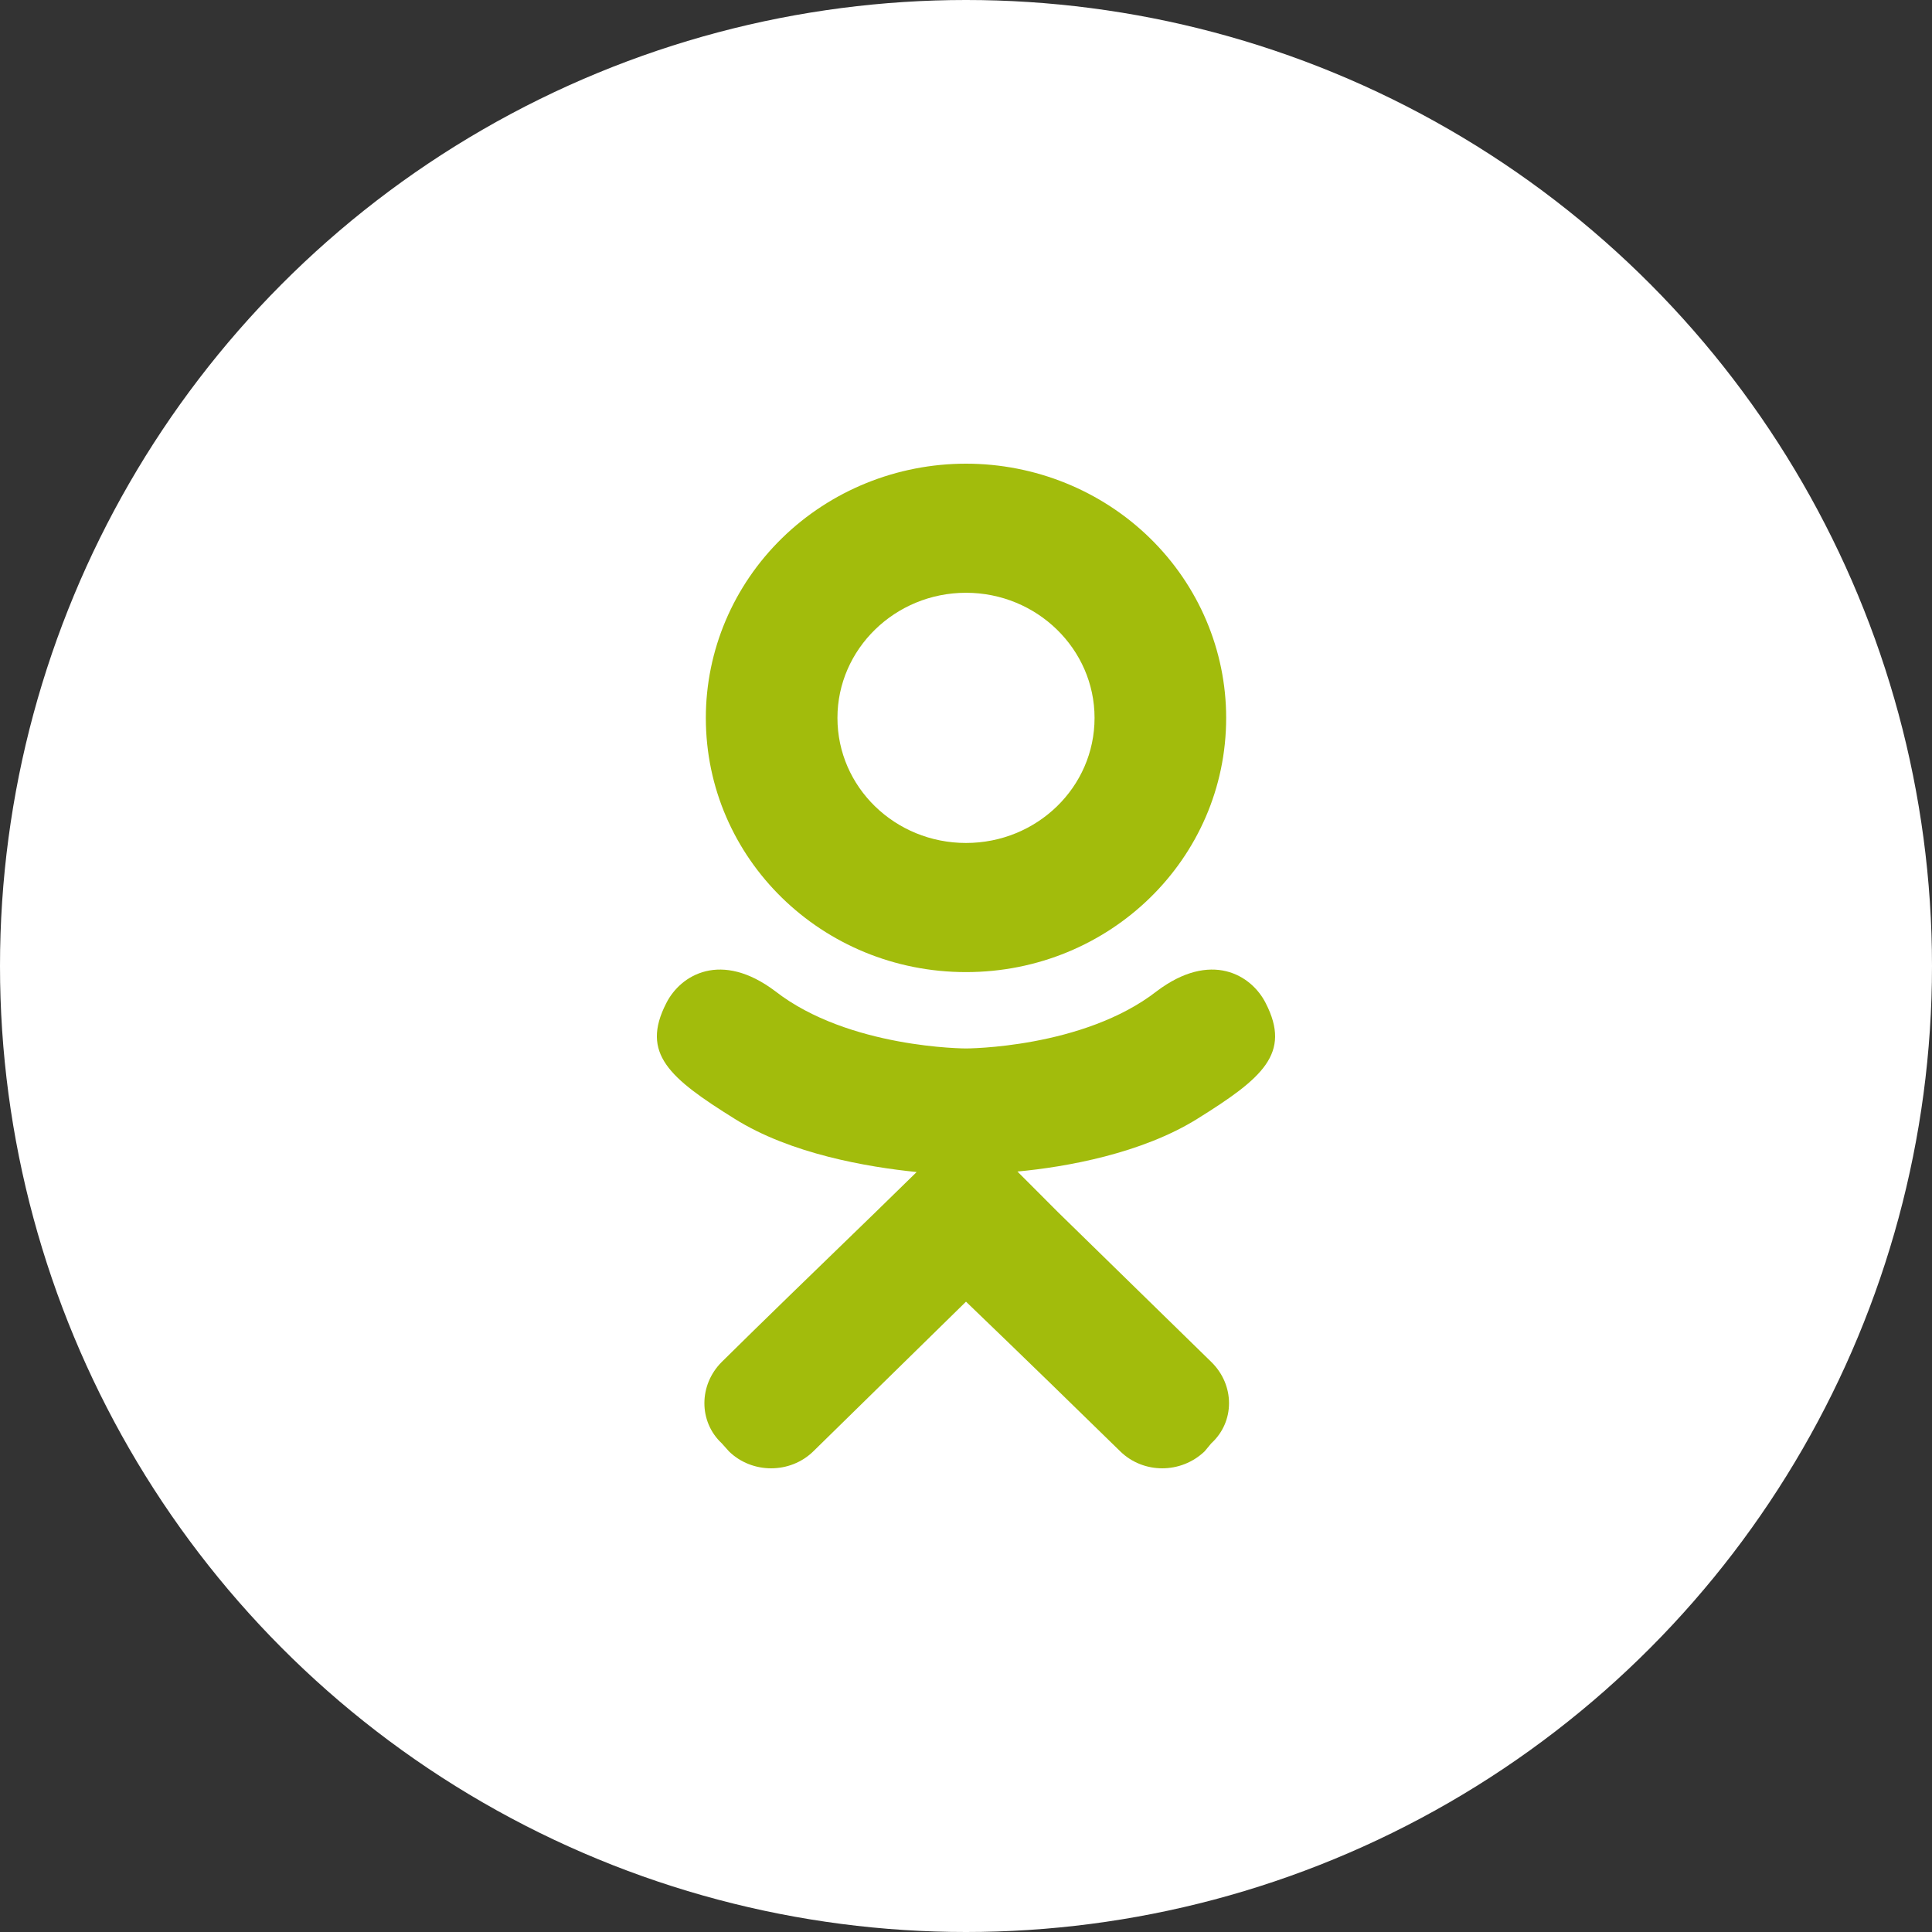
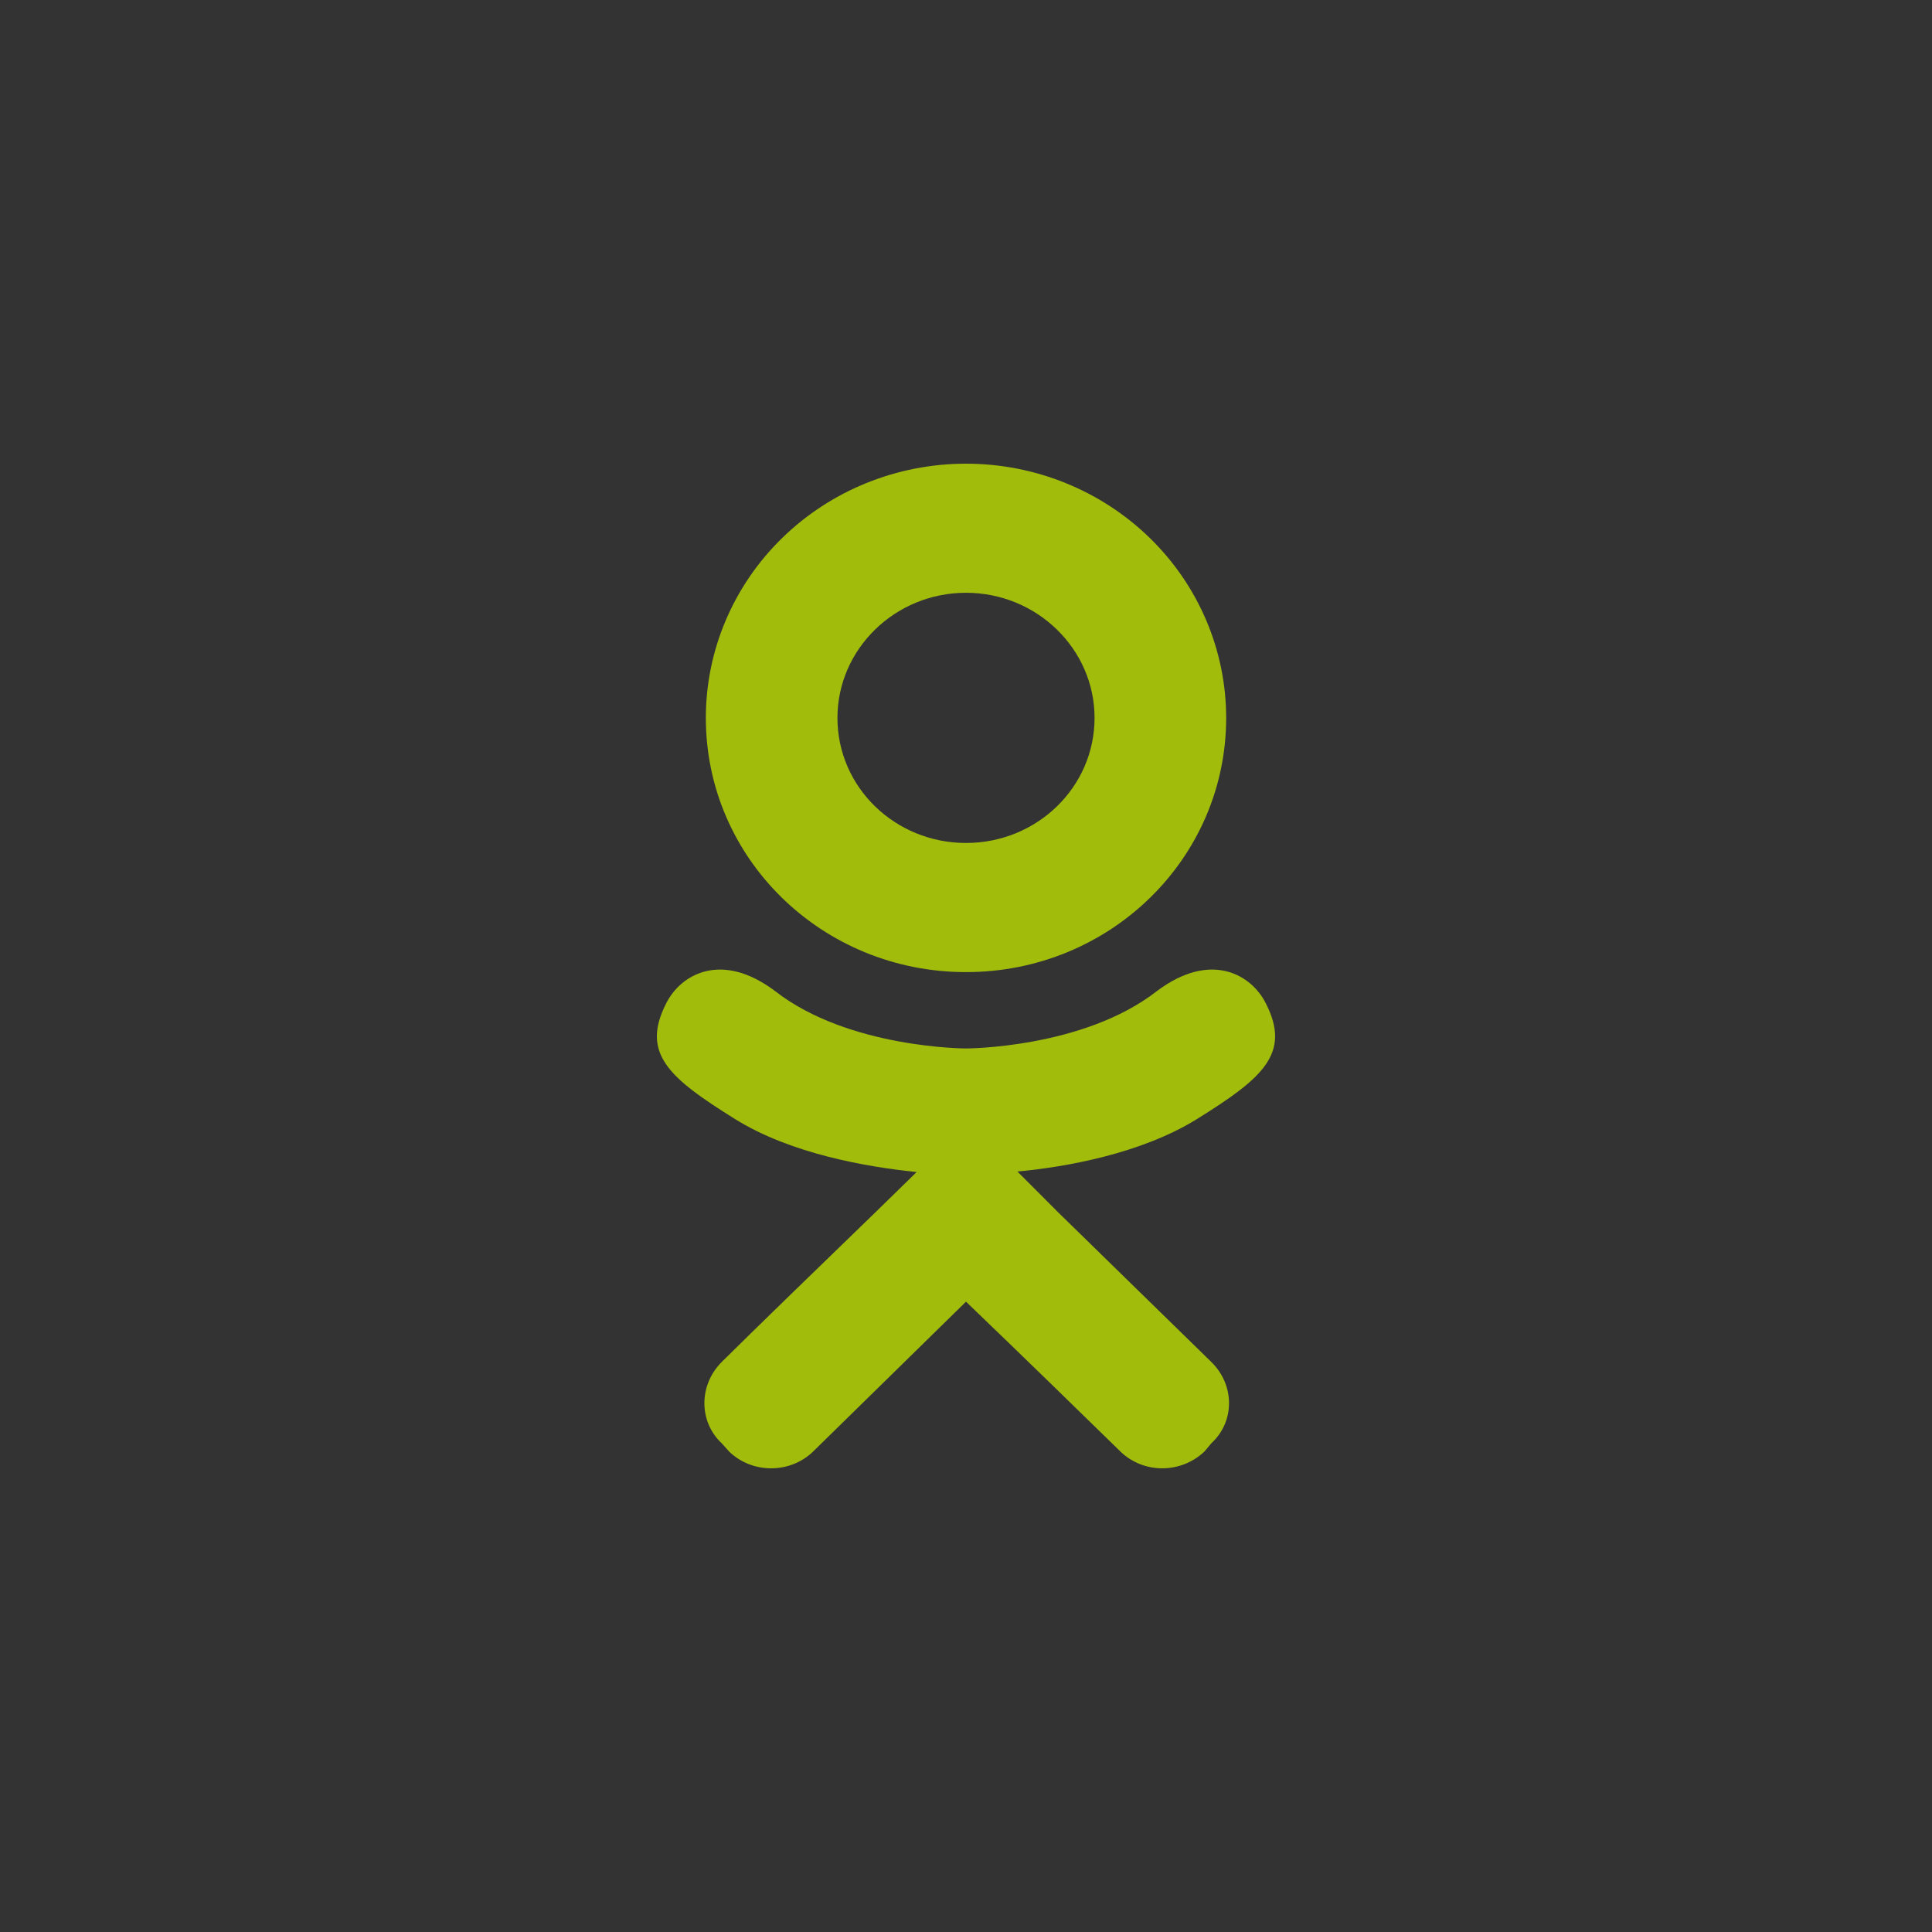
<svg xmlns="http://www.w3.org/2000/svg" width="50" height="50" viewBox="0 0 50 50" fill="none">
  <rect x="0" y="0" width="50" height="50" fill="#333333" stroke="none" />
-   <circle cx="25" cy="25" r="25" fill="white" />
  <path d="M32.758 25.964C32.386 25.223 31.334 24.599 29.937 25.652C28.034 27.134 25 27.134 25 27.134C25 27.134 21.966 27.134 20.063 25.652C18.666 24.599 17.614 25.223 17.242 25.964C16.576 27.264 17.322 27.901 19.012 28.954C20.462 29.864 22.445 30.202 23.723 30.332L22.658 31.372C21.141 32.842 19.677 34.259 18.679 35.247C18.08 35.845 18.08 36.794 18.679 37.353L18.865 37.561C19.464 38.146 20.449 38.146 21.048 37.561L25 33.687C26.53 35.156 27.981 36.573 28.992 37.561C29.591 38.146 30.562 38.146 31.175 37.561L31.348 37.353C31.96 36.794 31.96 35.845 31.348 35.247L27.382 31.372L26.331 30.319C27.595 30.202 29.551 29.851 30.988 28.954C32.678 27.901 33.423 27.264 32.758 25.964ZM25 15.341C26.836 15.341 28.327 16.798 28.327 18.579C28.327 20.373 26.836 21.816 25 21.816C23.164 21.816 21.673 20.373 21.673 18.579C21.673 16.798 23.164 15.341 25 15.341ZM25 25.158C28.726 25.158 31.733 22.219 31.733 18.579C31.733 16.834 31.024 15.161 29.761 13.927C28.498 12.693 26.786 12 25 12C23.214 12 21.502 12.693 20.239 13.927C18.976 15.161 18.267 16.834 18.267 18.579C18.267 22.219 21.274 25.158 25 25.158Z" fill="#A2BC0C" />
</svg>